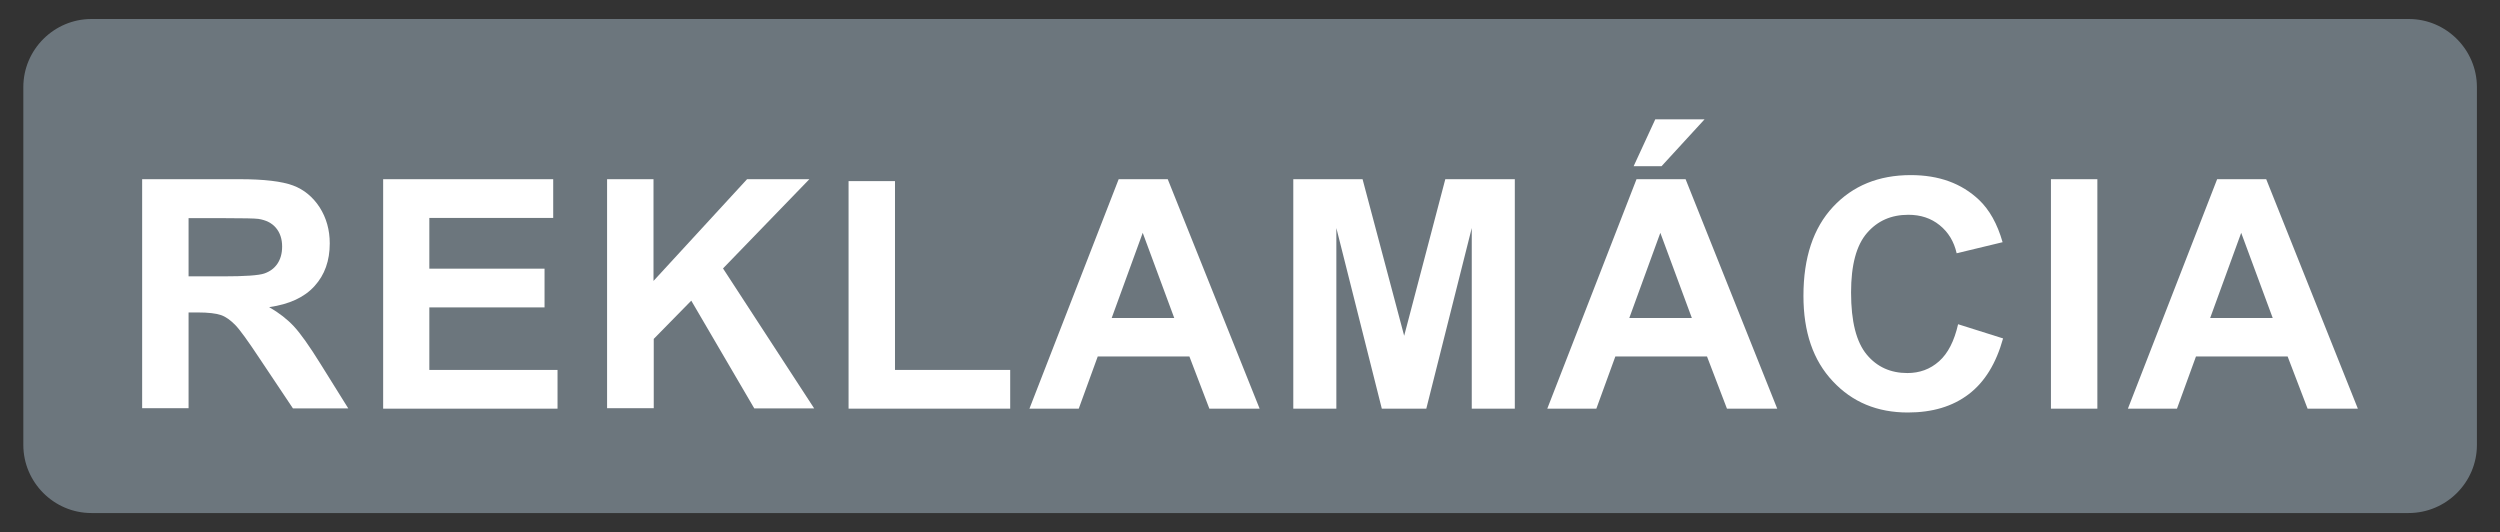
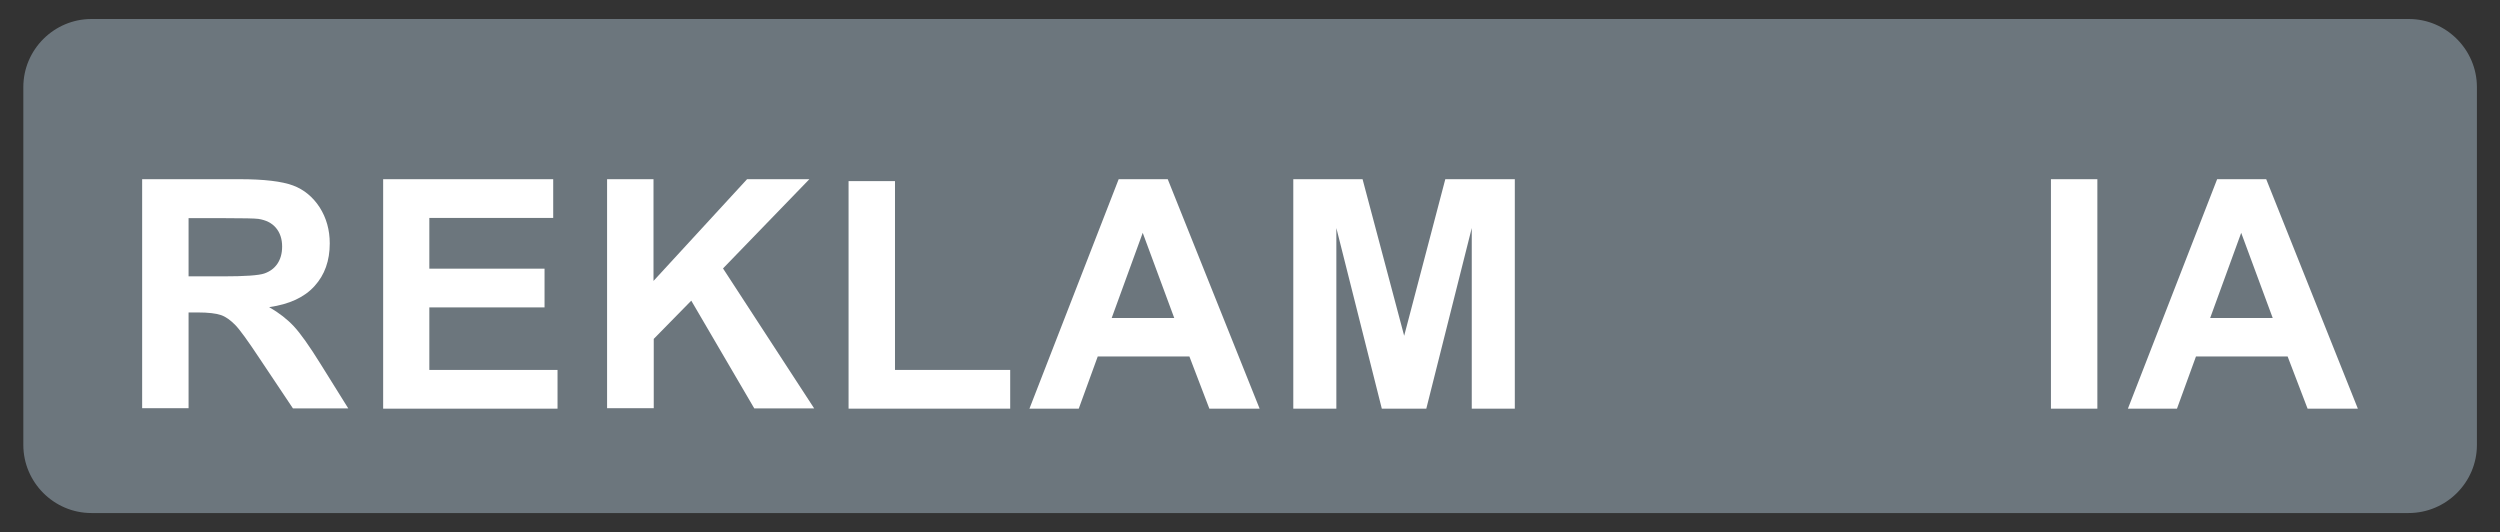
<svg xmlns="http://www.w3.org/2000/svg" version="1.1" id="Слой_3" x="0px" y="0px" viewBox="0 0 103.94 22.12" style="enable-background:new 0 0 103.94 22.12;" xml:space="preserve">
  <rect x="0" y="0" width="103.94" height="22.12" fill="#333333" stroke="none" />
  <style type="text/css">
	.st0{fill:#6C767D;}
	.st1{fill:#FFFFFF;}
</style>
  <g>
    <path class="st0" d="M100.14,21.33H3.8c-1.56,0-2.83-1.28-2.83-2.83V3.62c0-1.56,1.28-2.83,2.83-2.83h96.35   c1.56,0,2.83,1.28,2.83,2.83V18.5C102.98,20.06,101.7,21.33,100.14,21.33z" />
    <g>
      <path class="st1" d="M5.91,16.99V7.45h4.05c1.02,0,1.76,0.09,2.22,0.26s0.83,0.48,1.11,0.91c0.28,0.44,0.42,0.94,0.42,1.5    c0,0.72-0.21,1.31-0.63,1.77c-0.42,0.47-1.05,0.76-1.89,0.88c0.42,0.24,0.76,0.51,1.03,0.8s0.64,0.81,1.1,1.55l1.16,1.86h-2.3    l-1.39-2.08c-0.49-0.74-0.83-1.21-1.02-1.4s-0.38-0.33-0.58-0.4c-0.2-0.07-0.53-0.11-0.97-0.11H7.84v3.98H5.91z M7.84,11.49h1.42    c0.92,0,1.5-0.04,1.73-0.12c0.23-0.08,0.41-0.21,0.54-0.4c0.13-0.19,0.2-0.43,0.2-0.72c0-0.32-0.09-0.58-0.26-0.78    c-0.17-0.2-0.41-0.32-0.73-0.37c-0.16-0.02-0.62-0.03-1.4-0.03h-1.5V11.49z" />
      <path class="st1" d="M15.93,16.99V7.45H23v1.61h-5.15v2.11h4.79v1.61h-4.79v2.6h5.33v1.61H15.93z" />
      <path class="st1" d="M25.24,16.99V7.45h1.93v4.23l3.89-4.23h2.59l-3.59,3.71l3.79,5.82h-2.49l-2.62-4.48l-1.56,1.59v2.88H25.24z" />
      <path class="st1" d="M35.28,16.99V7.53h1.93v7.85H42v1.61H35.28z" />
-       <path class="st1" d="M52.37,16.99h-2.09l-0.83-2.17h-3.81l-0.79,2.17H42.8l3.71-9.54h2.04L52.37,16.99z M48.82,13.22l-1.31-3.54    l-1.29,3.54H48.82z" />
+       <path class="st1" d="M52.37,16.99h-2.09l-0.83-2.17h-3.81l-0.79,2.17H42.8l3.71-9.54h2.04L52.37,16.99z M48.82,13.22l-1.31-3.54    l-1.29,3.54z" />
      <path class="st1" d="M53.77,16.99V7.45h2.88l1.73,6.51l1.71-6.51h2.89v9.54h-1.79V9.48l-1.89,7.51h-1.85l-1.89-7.51v7.51H53.77z" />
-       <path class="st1" d="M73.89,16.99h-2.09l-0.83-2.17h-3.81l-0.79,2.17h-2.04l3.71-9.54h2.04L73.89,16.99z M70.34,13.22l-1.31-3.54    l-1.29,3.54H70.34z M67.92,6.91l0.9-1.95h2.05l-1.79,1.95H67.92z" />
-       <path class="st1" d="M81.41,13.48l1.87,0.59c-0.29,1.04-0.76,1.81-1.43,2.32c-0.67,0.51-1.51,0.76-2.53,0.76    c-1.27,0-2.31-0.43-3.12-1.3c-0.82-0.87-1.22-2.05-1.22-3.55c0-1.59,0.41-2.82,1.23-3.7c0.82-0.88,1.9-1.32,3.23-1.32    c1.17,0,2.11,0.34,2.84,1.03c0.43,0.41,0.76,0.99,0.98,1.76l-1.91,0.46c-0.11-0.49-0.35-0.88-0.71-1.17    c-0.36-0.29-0.79-0.43-1.3-0.43c-0.71,0-1.28,0.25-1.72,0.76c-0.44,0.51-0.66,1.33-0.66,2.47c0,1.21,0.22,2.06,0.65,2.58    s1,0.77,1.69,0.77c0.51,0,0.95-0.16,1.32-0.49C80.99,14.69,81.25,14.18,81.41,13.48z" />
      <path class="st1" d="M85.27,16.99V7.45h1.93v9.54H85.27z" />
      <path class="st1" d="M98.03,16.99h-2.09l-0.83-2.17h-3.81l-0.79,2.17h-2.04l3.71-9.54h2.04L98.03,16.99z M94.49,13.22l-1.31-3.54    l-1.29,3.54H94.49z" />
    </g>
  </g>
</svg>